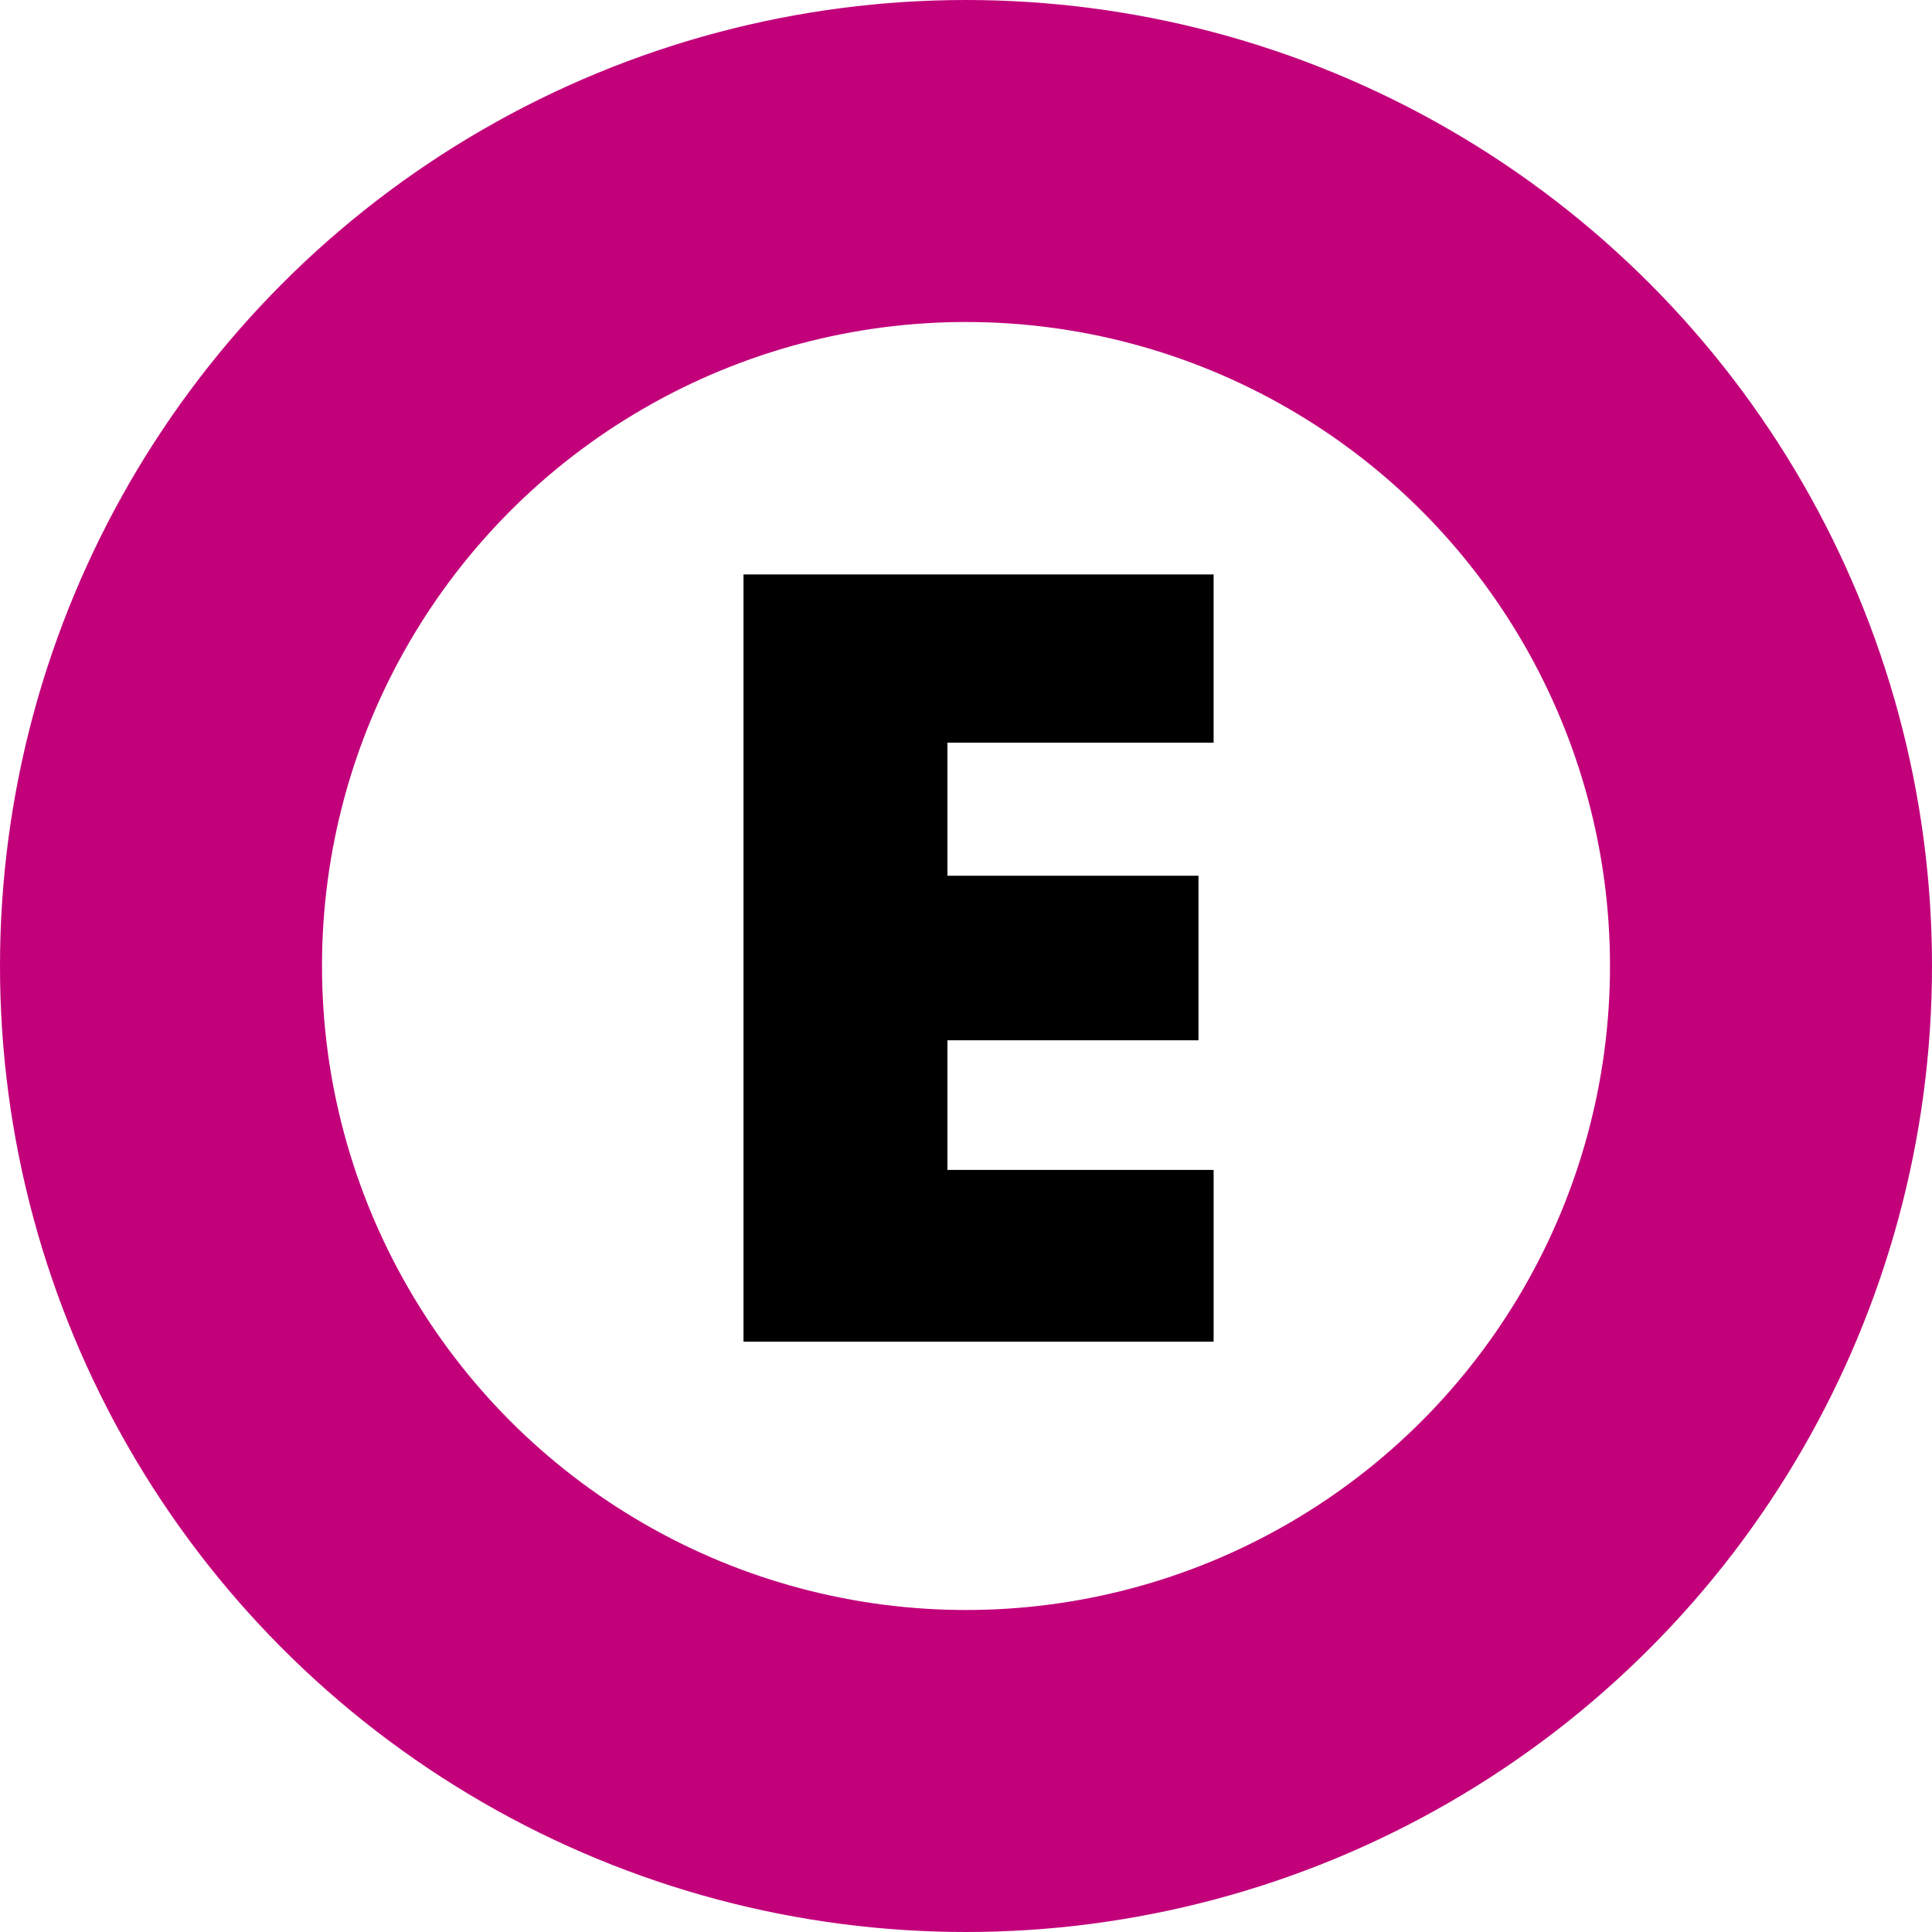
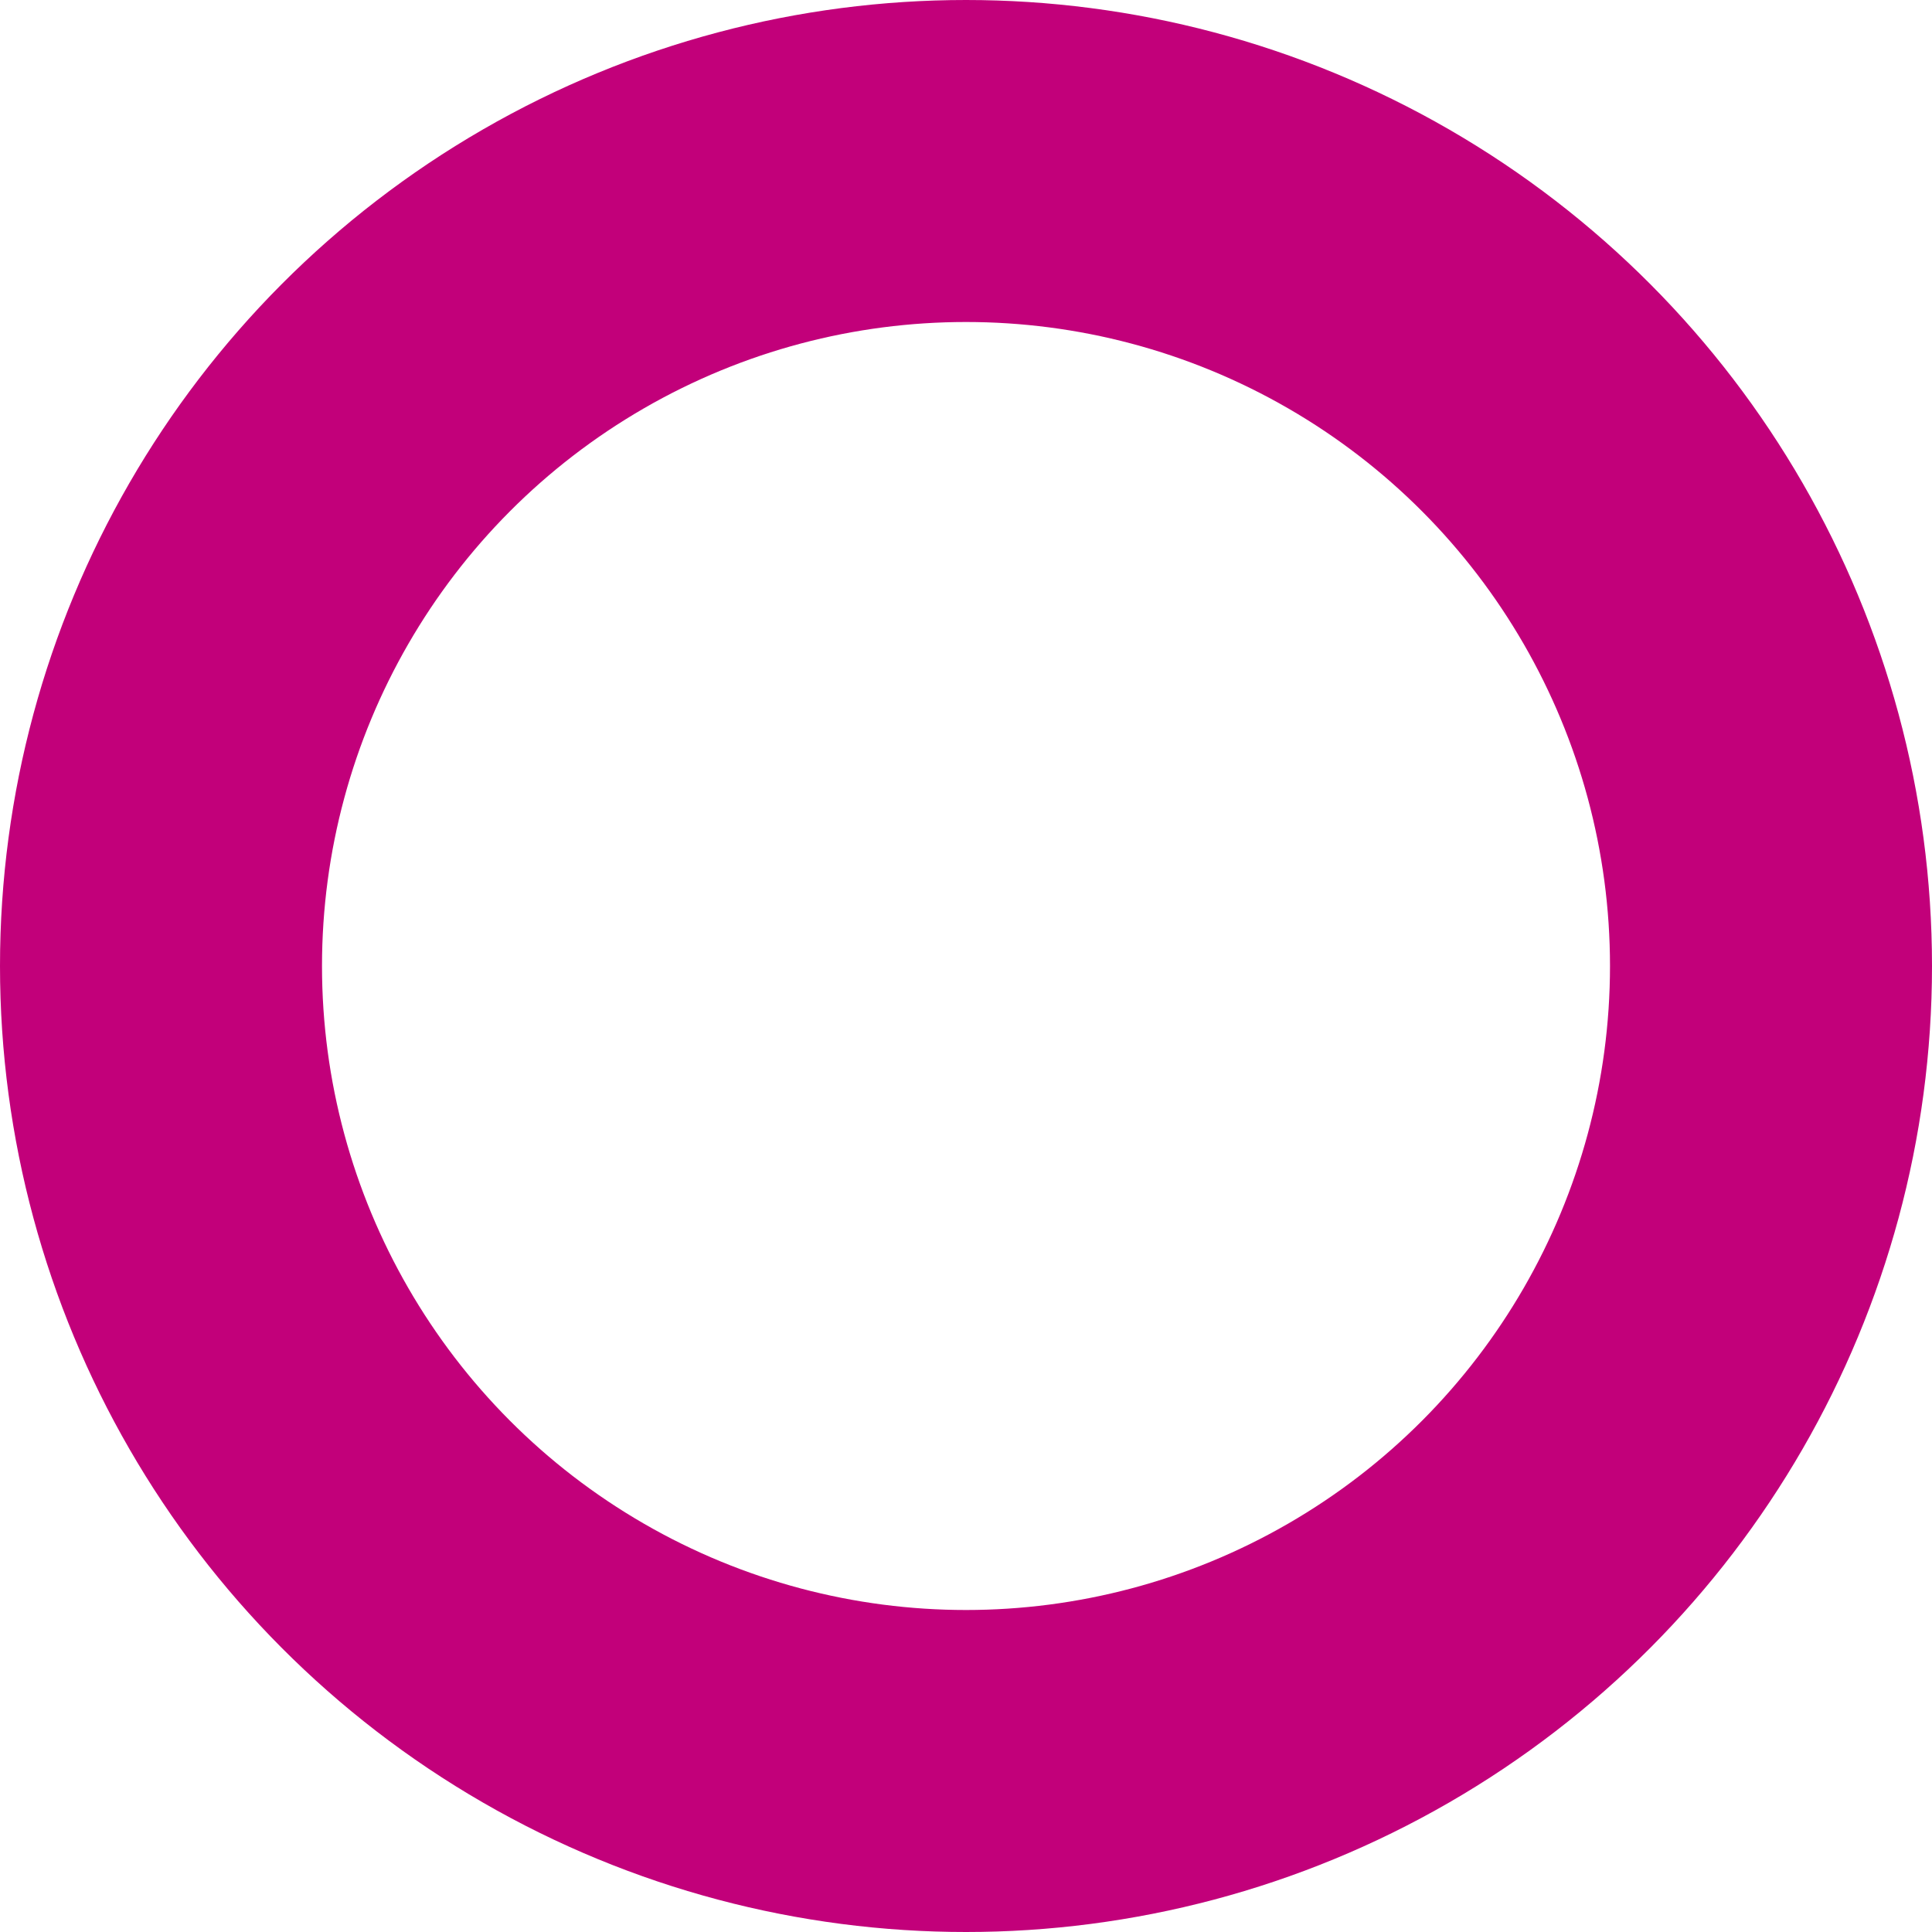
<svg xmlns="http://www.w3.org/2000/svg" width="18" height="18" viewBox="0 0 18 18">
  <defs>
    <style>.a,.c{fill:none;}.a{stroke:#c2007a;stroke-width:3px;}.b{stroke:none;}</style>
  </defs>
  <g transform="translate(-139 -2850)">
    <g class="a" transform="translate(139 2850)">
-       <circle class="b" cx="9" cy="9" r="9" />
      <circle class="c" cx="9" cy="9" r="7.5" />
    </g>
-     <path d="M-2.073,0V-7.148h4.38v1.567H-.173v1.24H2.166v1.533H-.173V-1.6h2.48V0Z" transform="translate(148 2862.5)" />
  </g>
</svg>